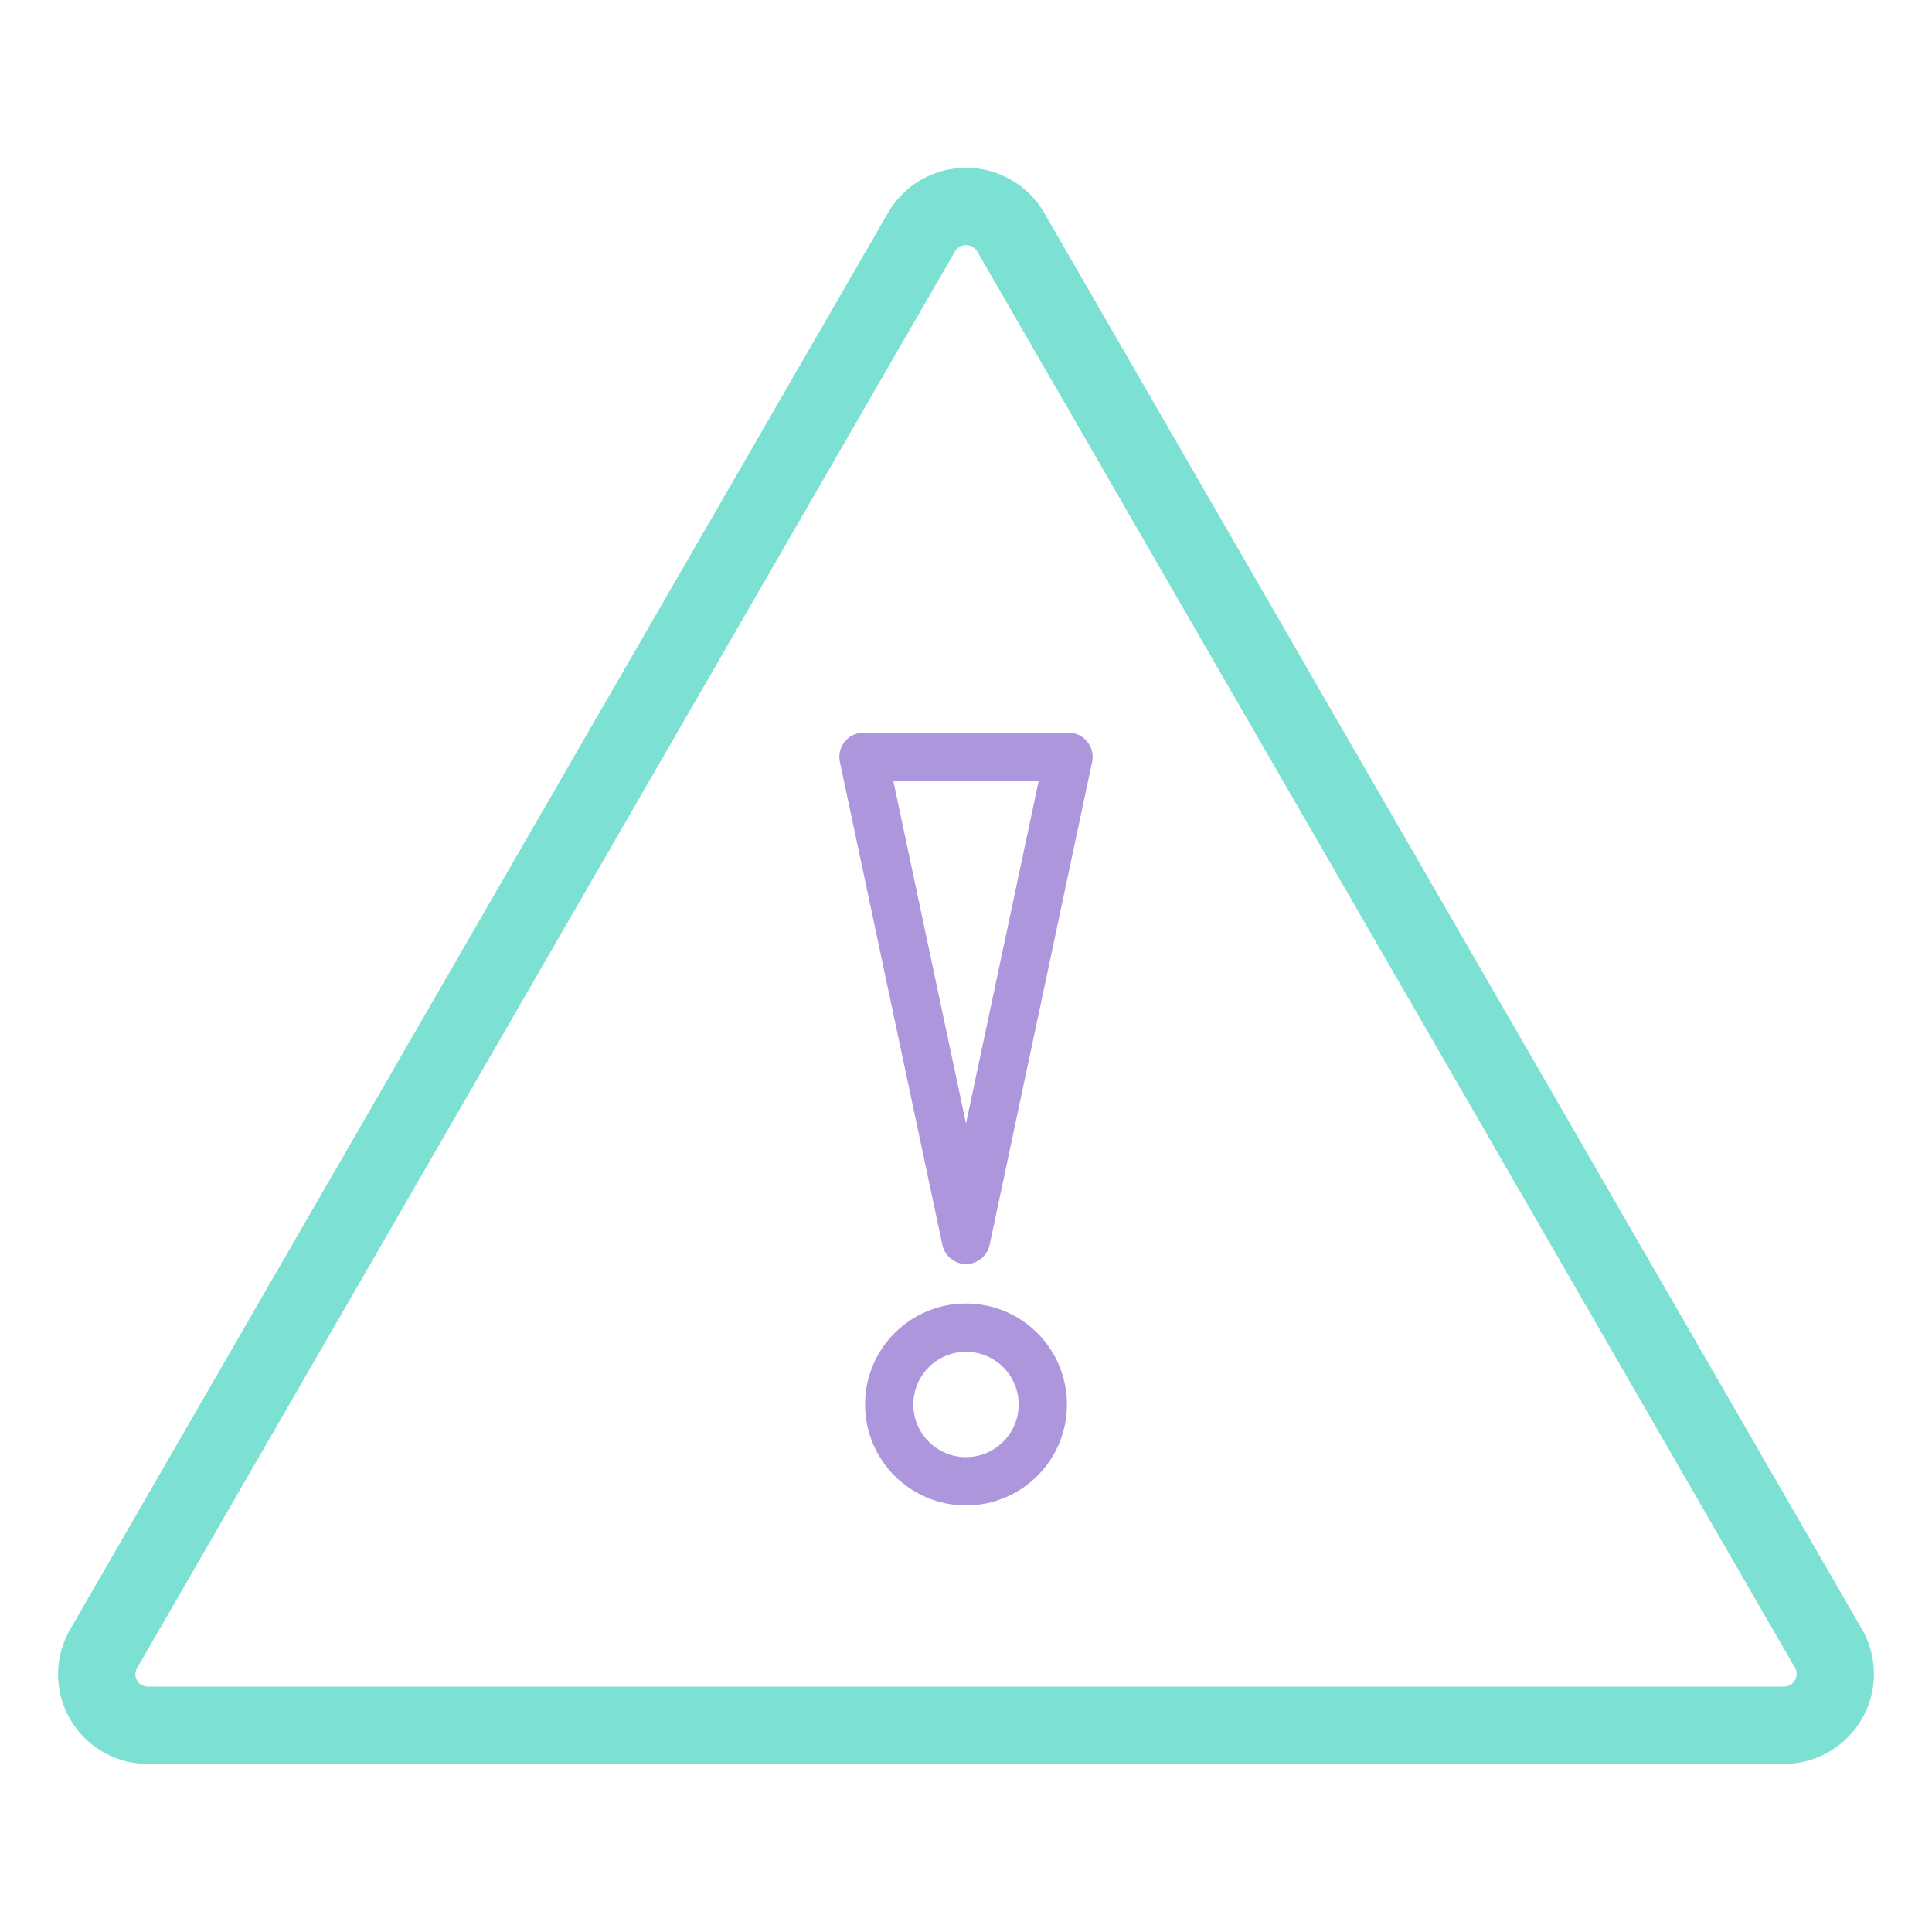
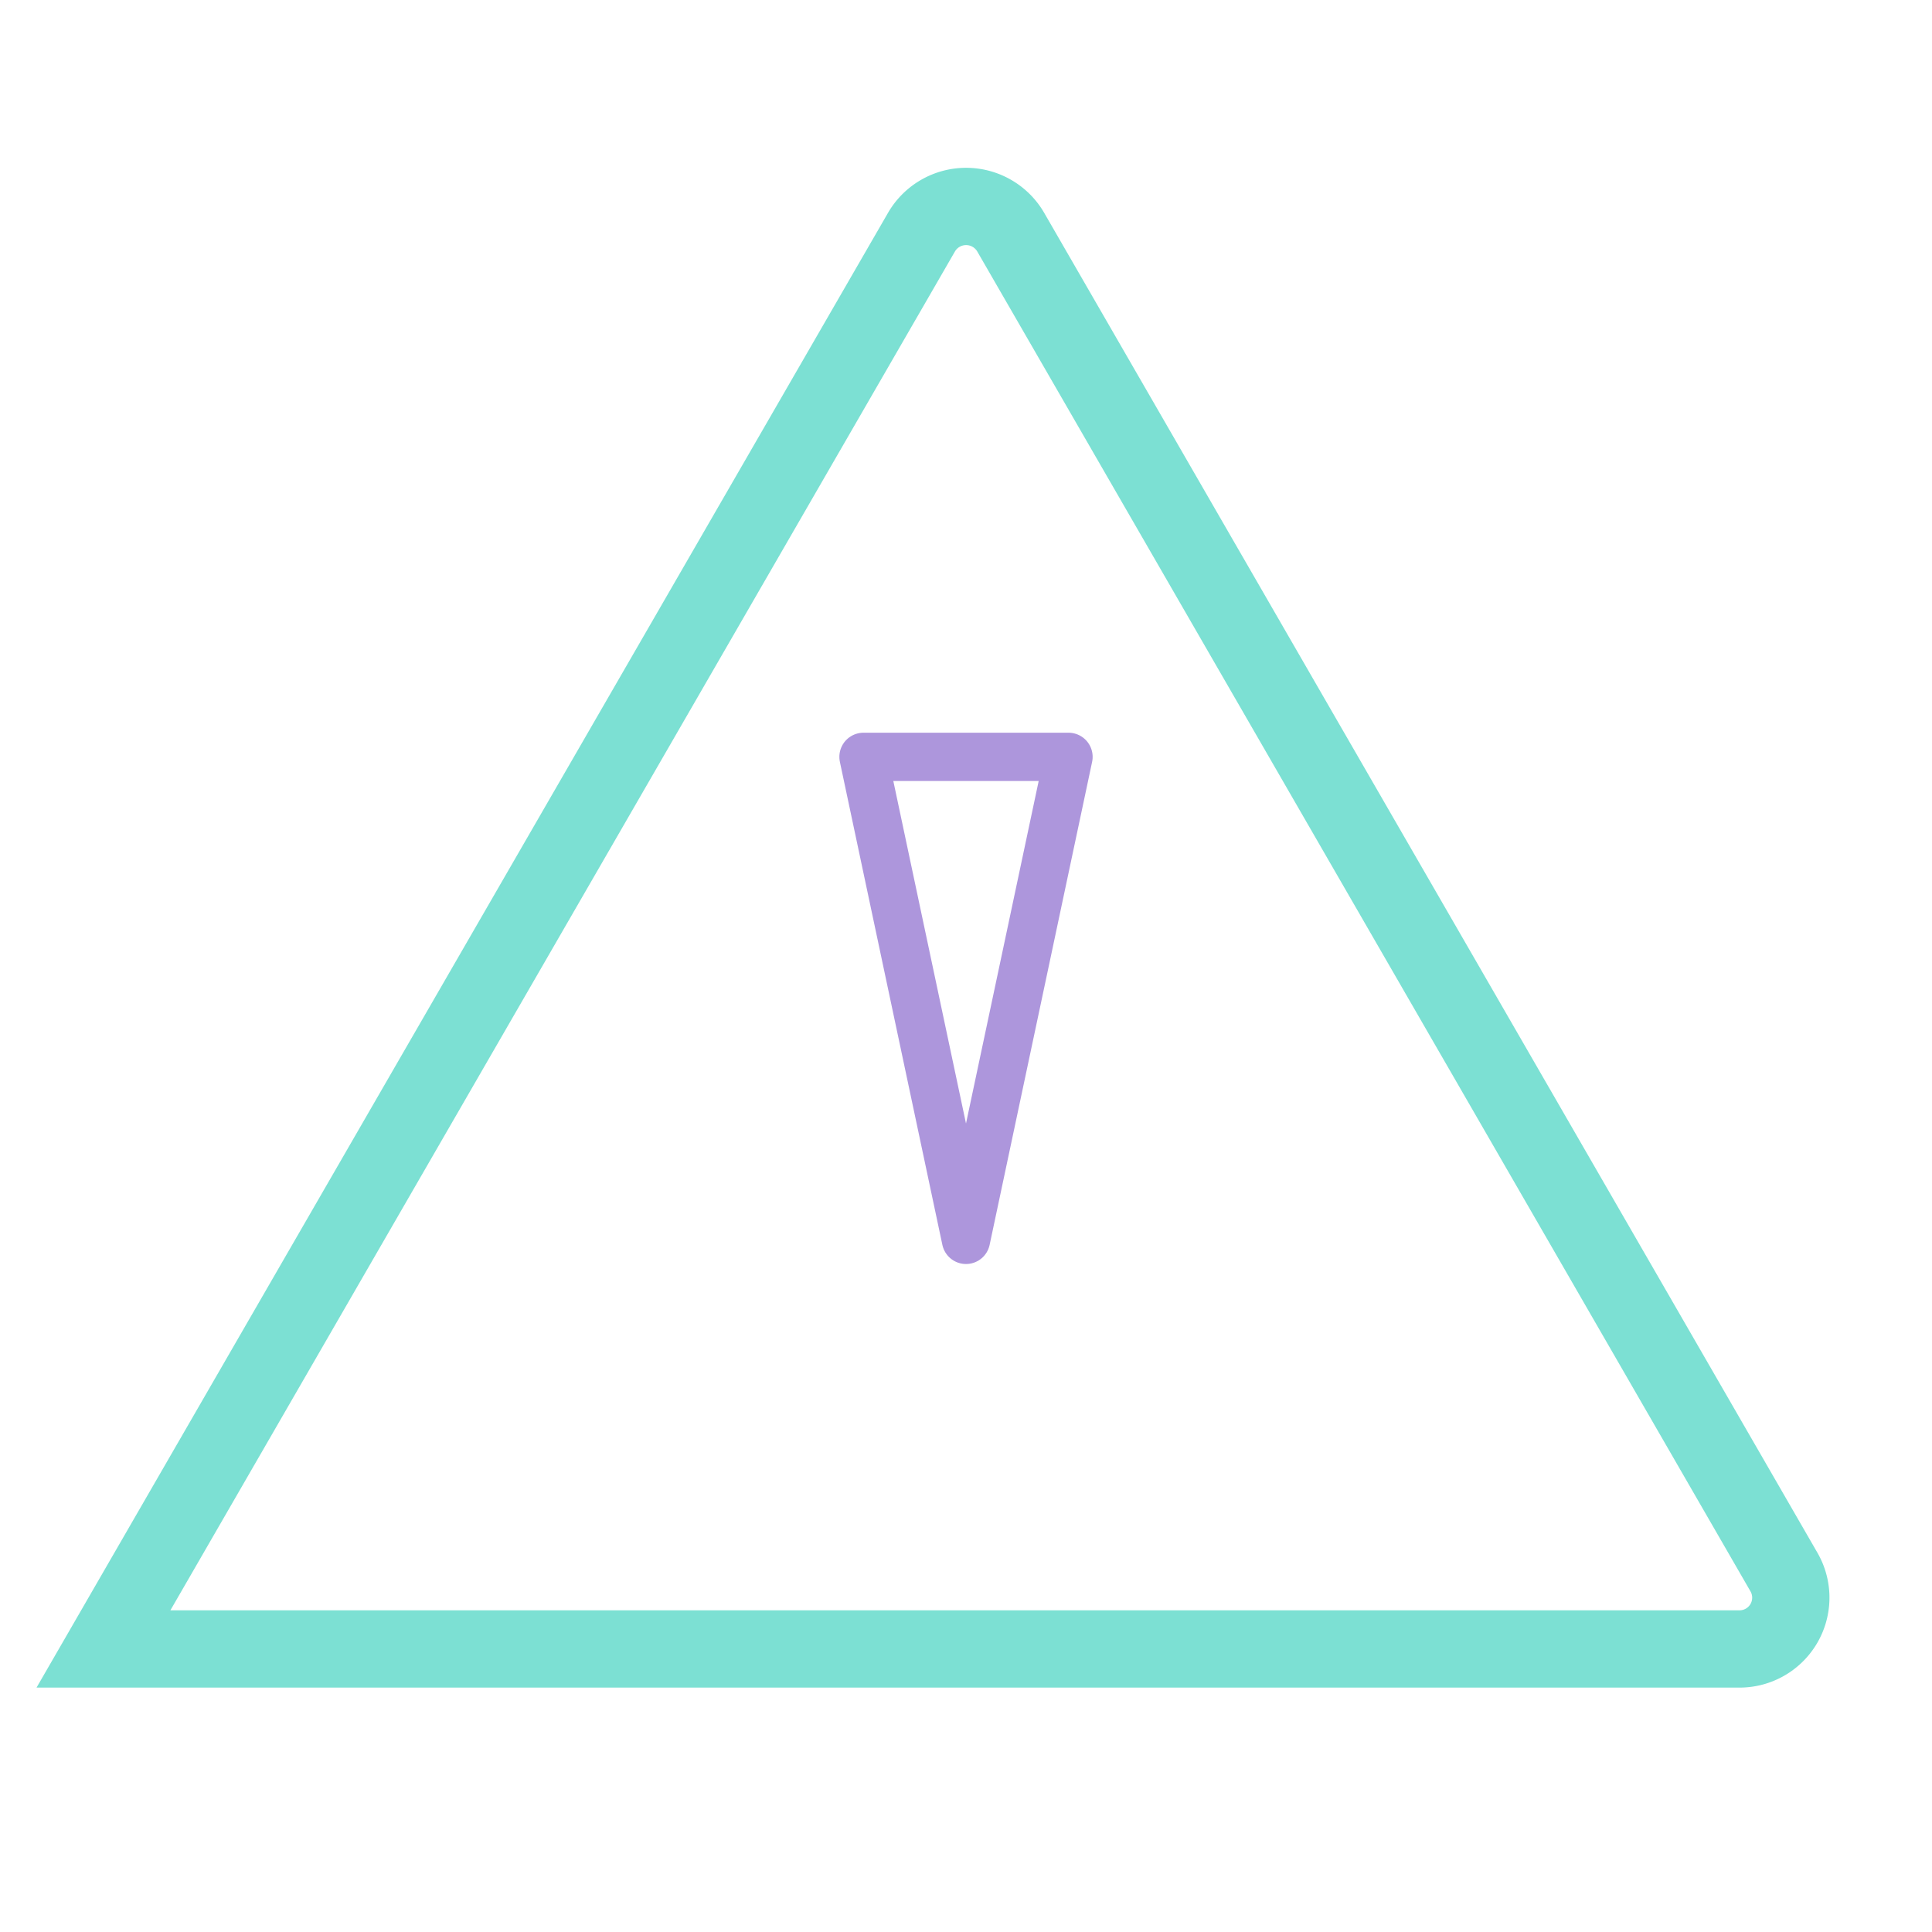
<svg xmlns="http://www.w3.org/2000/svg" viewBox="0 0 200 200">
  <defs>
    <style>.st0_protection,.st1_protection{fill:none;}.st0_protection{stroke:#7ce0d3;stroke-miterlimit:10;stroke-width:8px;}.st1_protection{stroke:#ad96dc;stroke-linecap:round;stroke-linejoin:round;stroke-width:5px;}</style>
  </defs>
  <g id="Vrstva_1">
-     <path class="st0_protection" d="M95.41,24l-84.7,146.7a5.28,5.28,0,0,0,4.6,7.9h169.4a5.31,5.31,0,0,0,4.6-7.9L104.61,24A5.34,5.34,0,0,0,95.41,24Z" />
+     <path class="st0_protection" d="M95.41,24l-84.7,146.7h169.4a5.31,5.31,0,0,0,4.6-7.9L104.61,24A5.34,5.34,0,0,0,95.41,24Z" />
  </g>
  <g id="Vrstva_2">
    <polygon class="st1_protection" points="100 128.35 110.61 78.35 89.39 78.35 100 128.35" />
-     <circle class="st1_protection" cx="100" cy="145.39" r="7.95" />
  </g>
</svg>